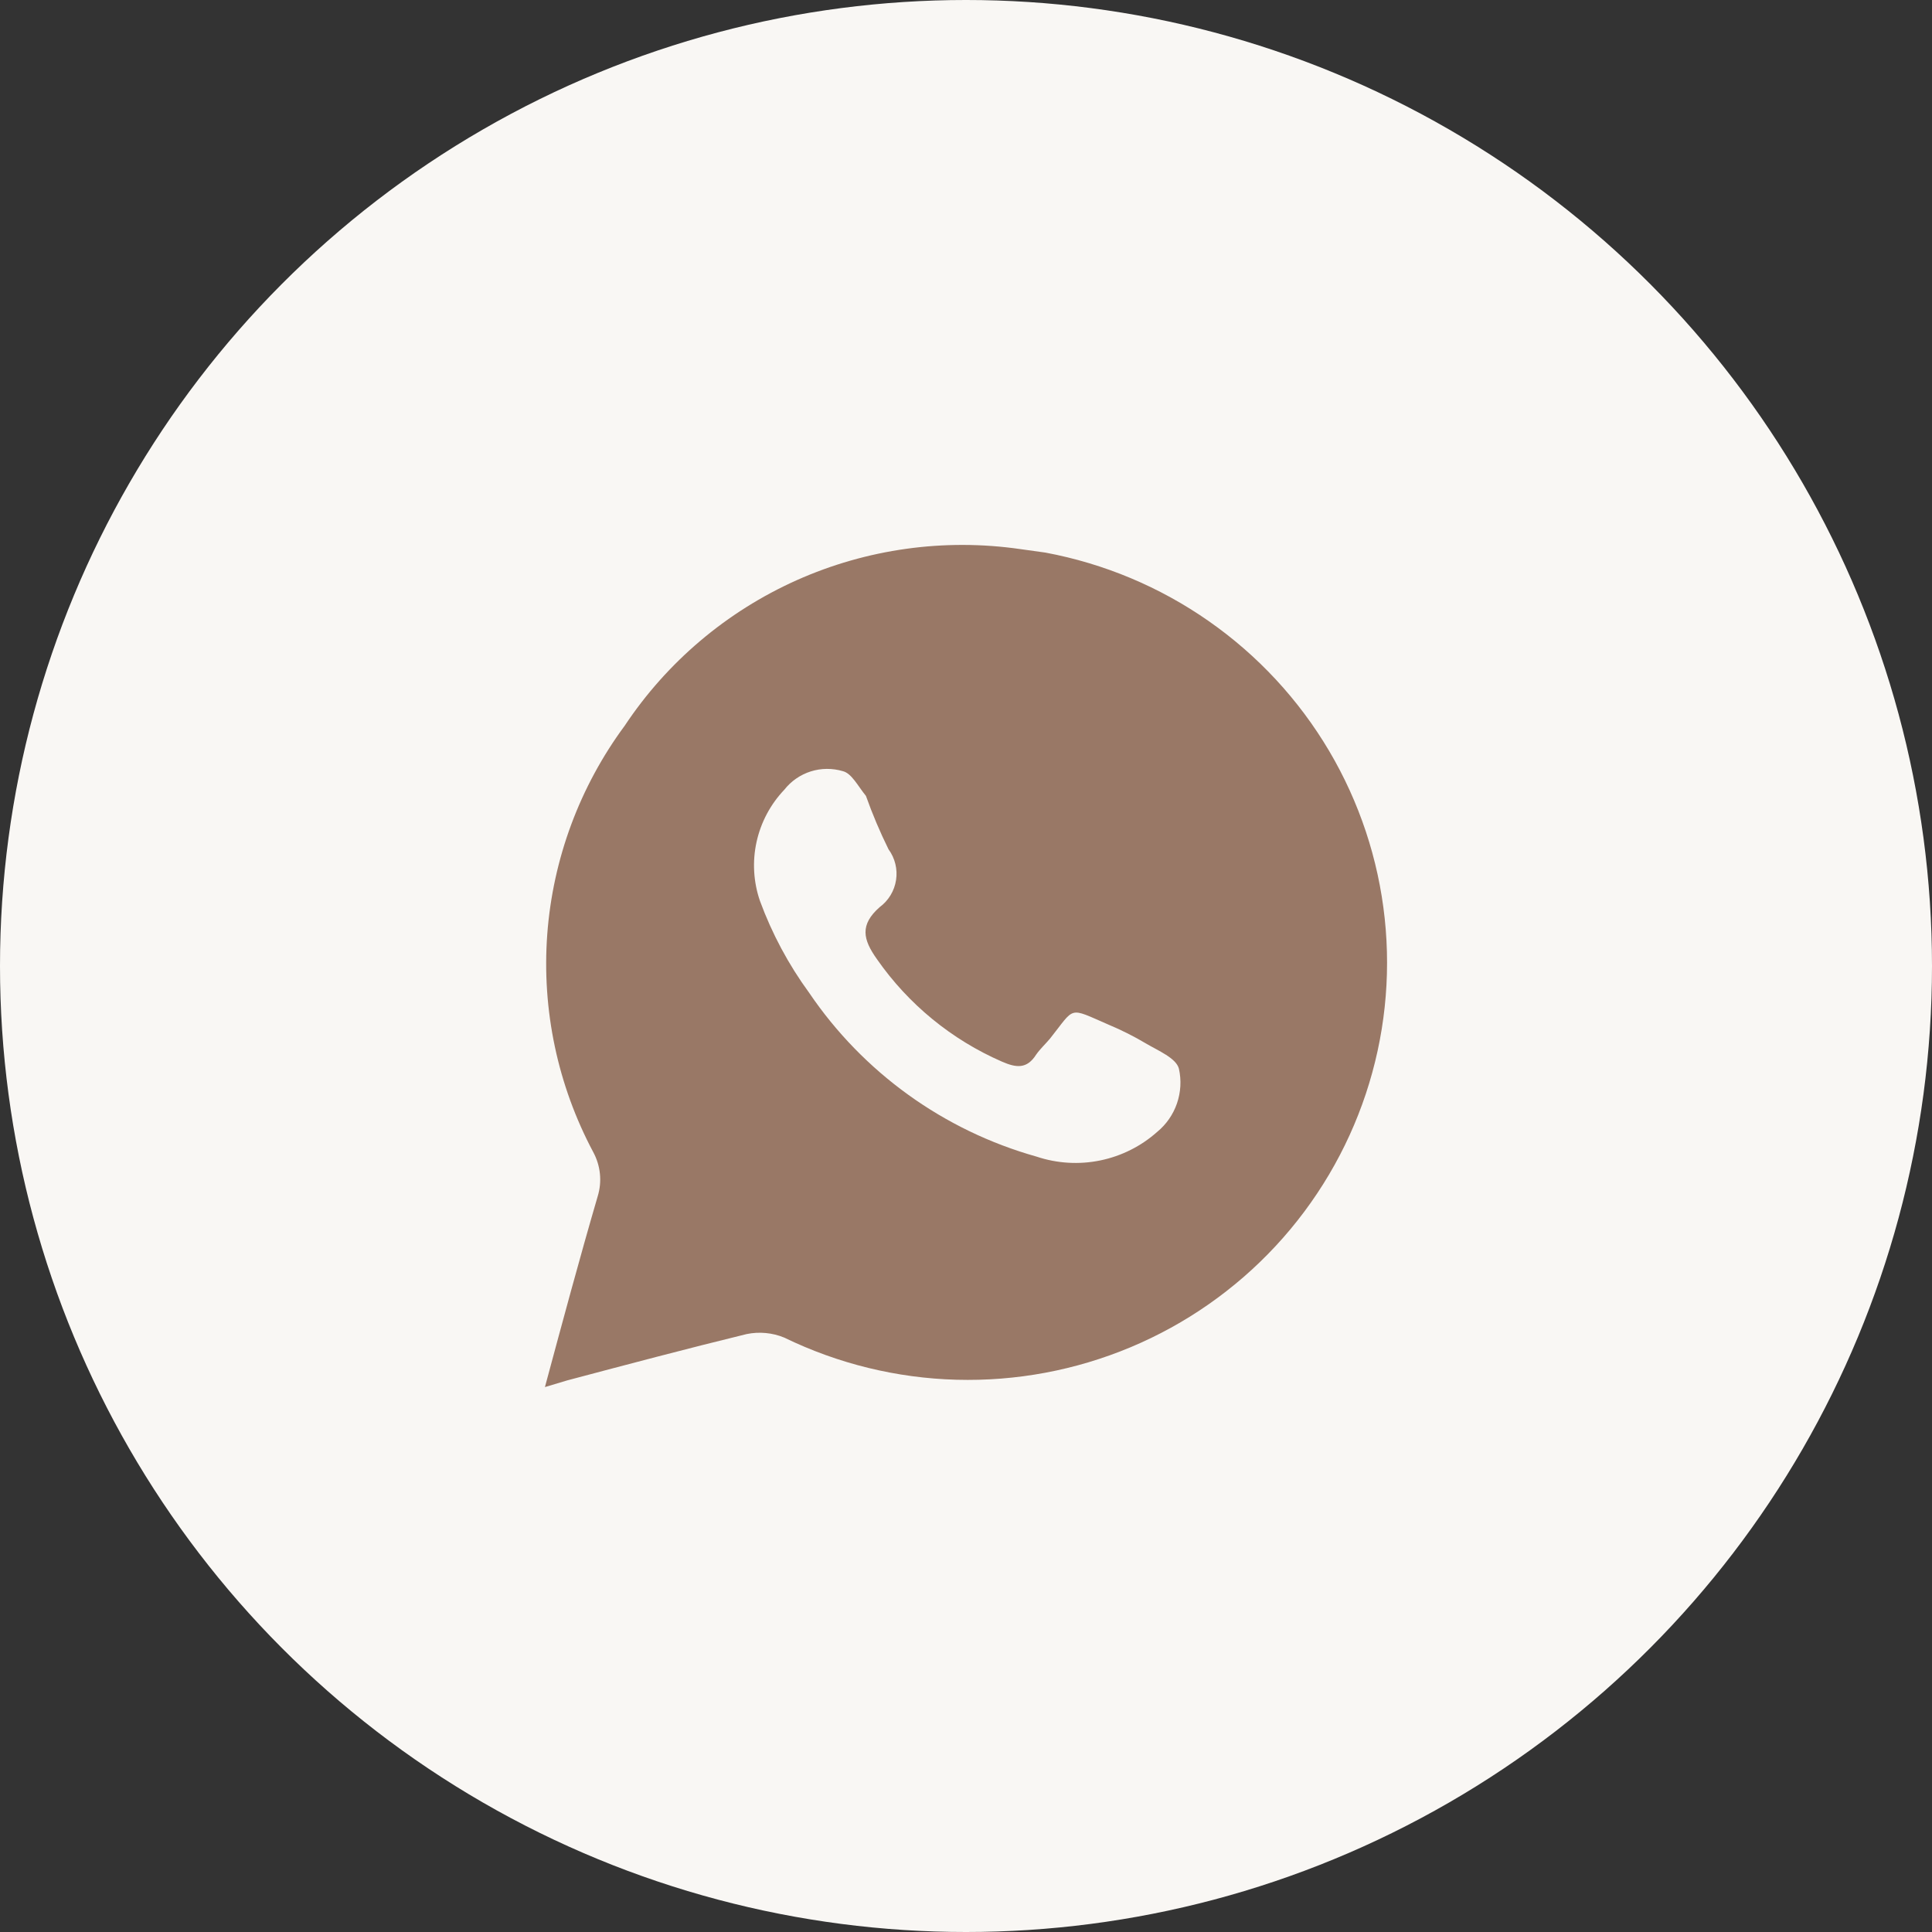
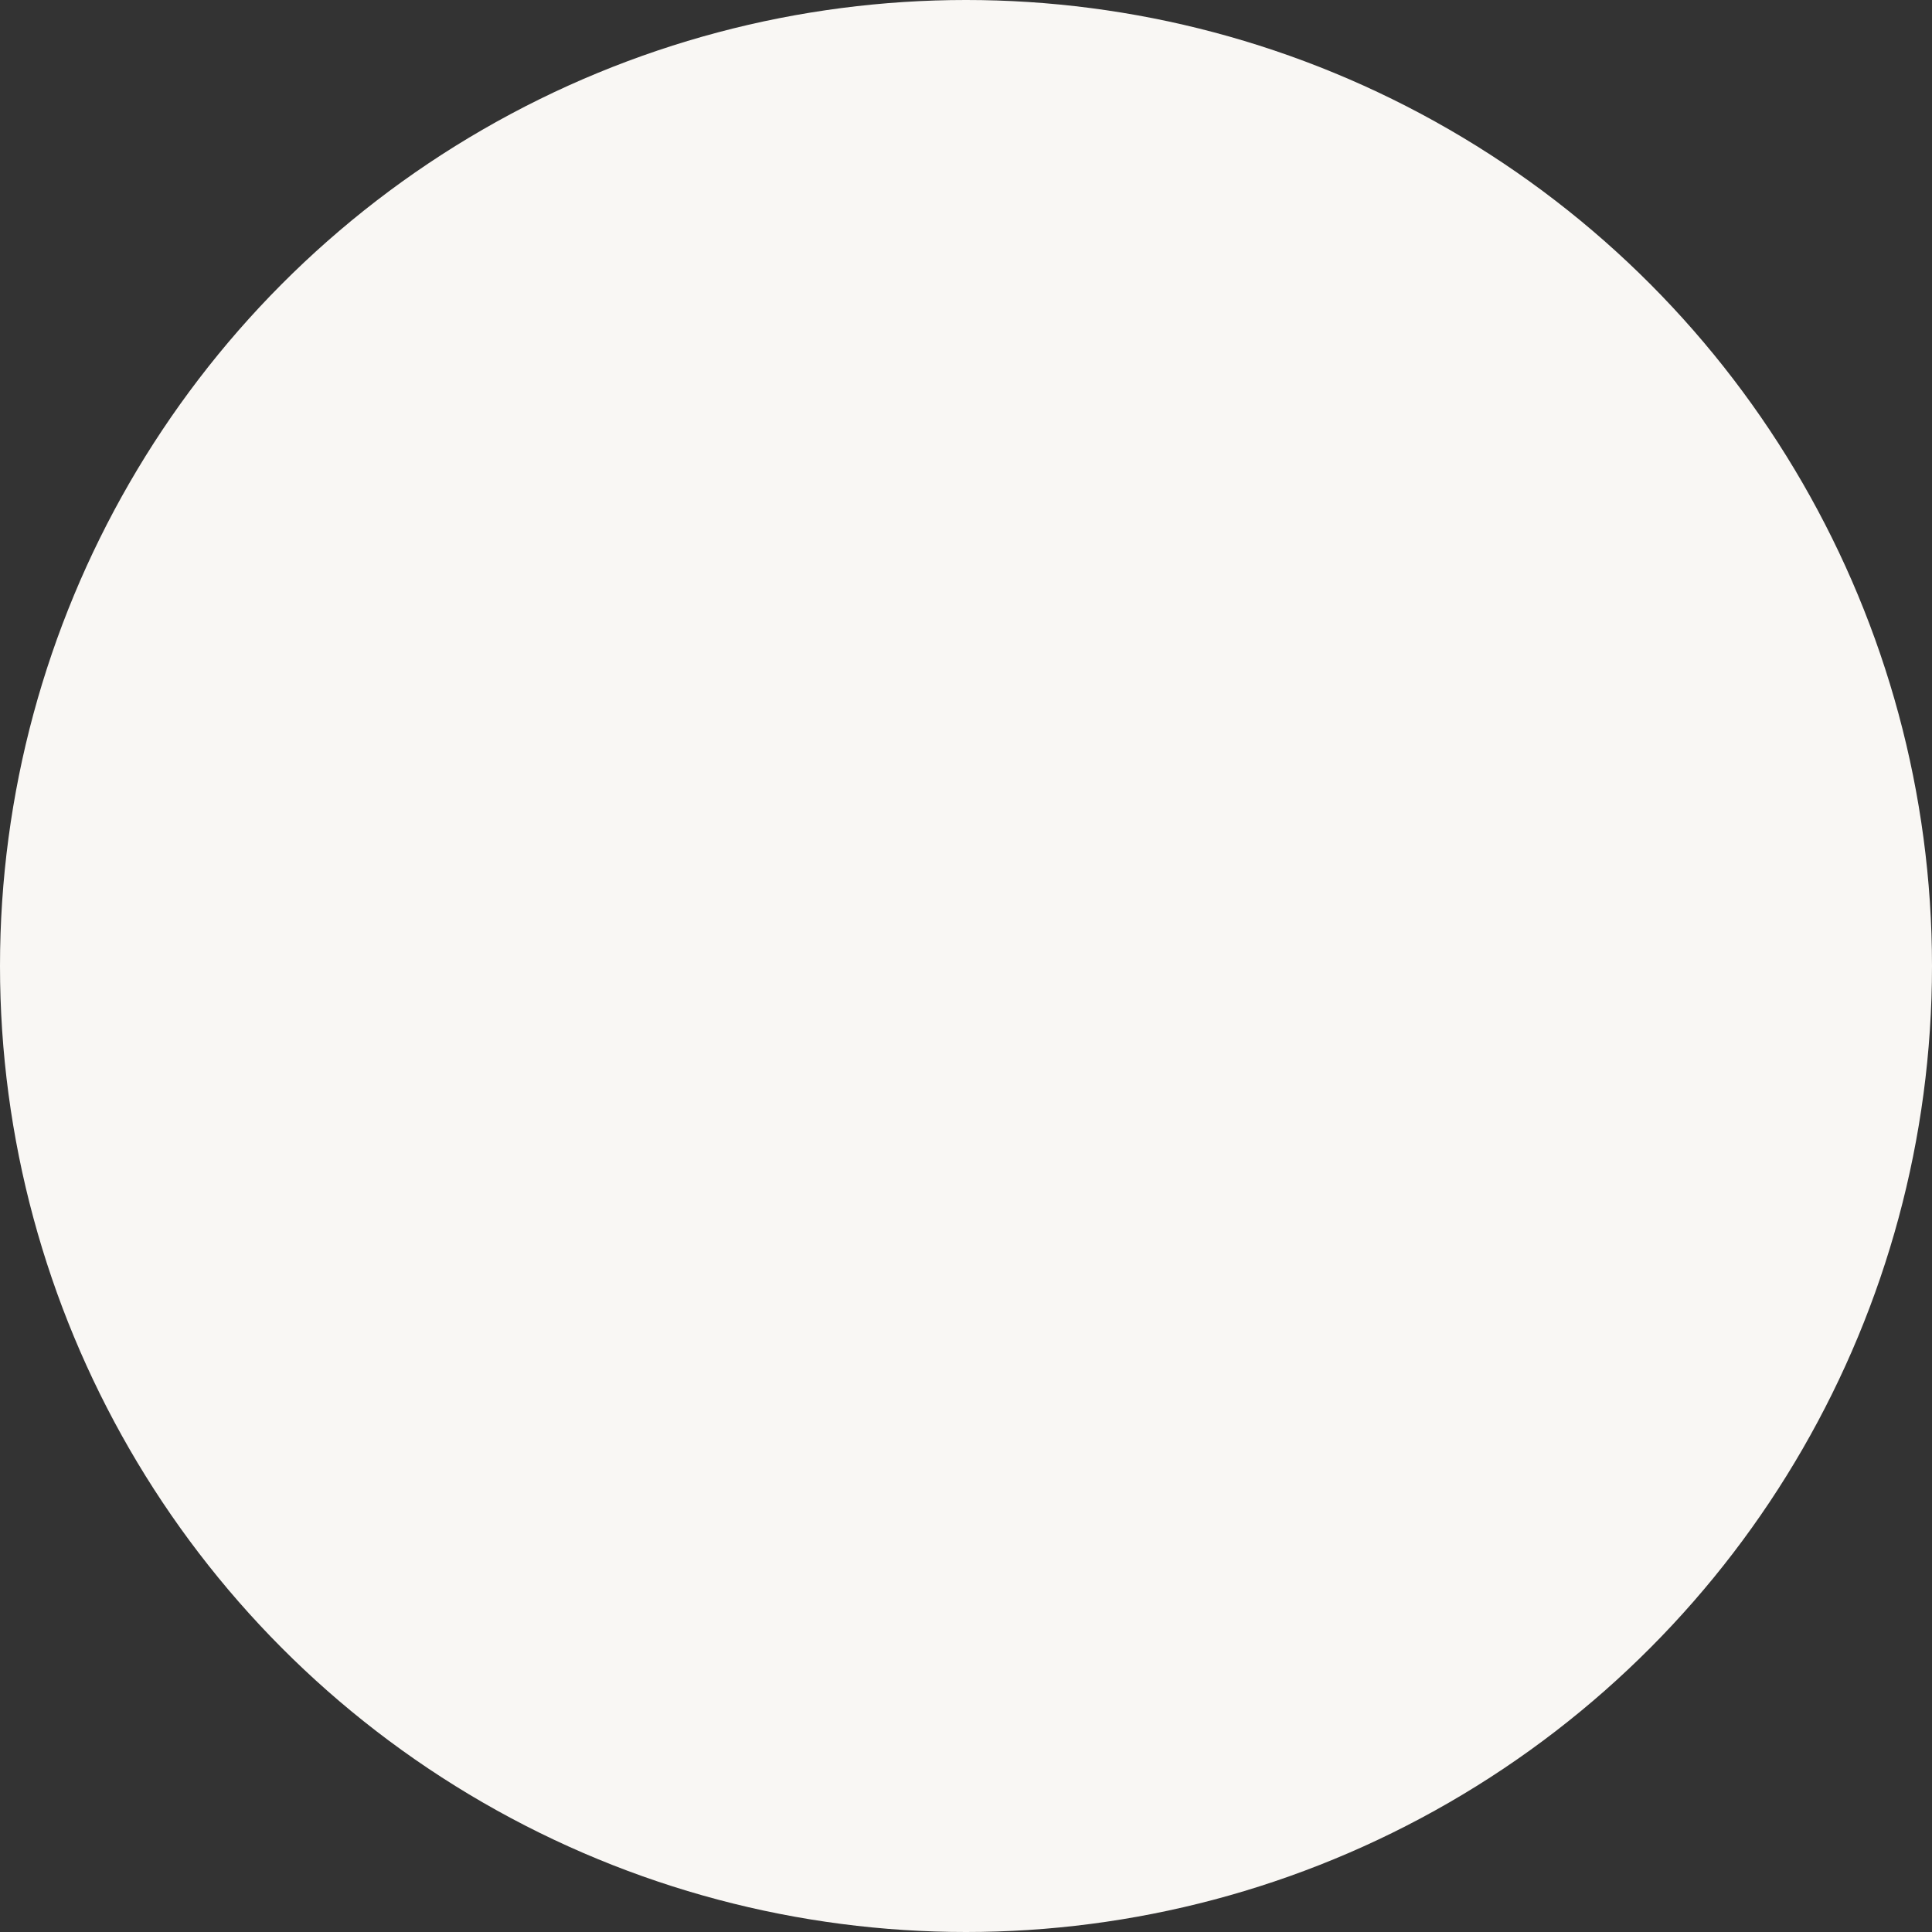
<svg xmlns="http://www.w3.org/2000/svg" width="39" height="39" viewBox="0 0 39 39" fill="none">
  <rect x="0" y="0" width="39" height="39" fill="#333333" stroke="none" />
  <circle cx="19.5" cy="19.5" r="19.5" fill="#F9F7F4" />
-   <path d="M21.104 11.155L20.594 11.084C19.061 10.863 17.497 11.081 16.083 11.712C14.67 12.344 13.466 13.362 12.611 14.649C11.702 15.879 11.16 17.339 11.047 18.862C10.935 20.386 11.257 21.909 11.976 23.258C12.049 23.394 12.095 23.542 12.11 23.695C12.126 23.848 12.11 24.003 12.065 24.15C11.698 25.406 11.358 26.672 11 28L11.447 27.866C12.656 27.545 13.864 27.225 15.072 26.93C15.327 26.878 15.592 26.902 15.833 27.002C16.917 27.529 18.102 27.819 19.307 27.852C20.513 27.885 21.712 27.661 22.824 27.195C23.936 26.729 24.934 26.032 25.753 25.15C26.572 24.268 27.192 23.221 27.571 22.081C27.95 20.941 28.08 19.733 27.952 18.538C27.824 17.344 27.441 16.191 26.829 15.156C26.216 14.121 25.389 13.229 24.401 12.539C23.414 11.848 22.29 11.377 21.104 11.155ZM23.36 22.848C23.035 23.138 22.638 23.337 22.21 23.425C21.782 23.513 21.339 23.486 20.925 23.348C19.05 22.821 17.424 21.649 16.334 20.041C15.918 19.472 15.584 18.848 15.341 18.187C15.209 17.804 15.185 17.392 15.272 16.996C15.359 16.6 15.553 16.235 15.833 15.941C15.969 15.768 16.155 15.639 16.366 15.572C16.576 15.506 16.802 15.504 17.014 15.567C17.193 15.611 17.319 15.87 17.48 16.066C17.611 16.434 17.763 16.794 17.936 17.144C18.067 17.323 18.122 17.546 18.088 17.765C18.055 17.983 17.936 18.18 17.757 18.312C17.354 18.668 17.417 18.962 17.703 19.363C18.336 20.272 19.21 20.988 20.227 21.431C20.514 21.556 20.729 21.583 20.916 21.289C20.997 21.173 21.104 21.075 21.194 20.968C21.713 20.317 21.552 20.326 22.375 20.683C22.638 20.793 22.891 20.92 23.136 21.066C23.378 21.209 23.745 21.36 23.798 21.574C23.85 21.806 23.836 22.048 23.759 22.273C23.682 22.497 23.544 22.697 23.36 22.848Z" fill="#997866" />
</svg>